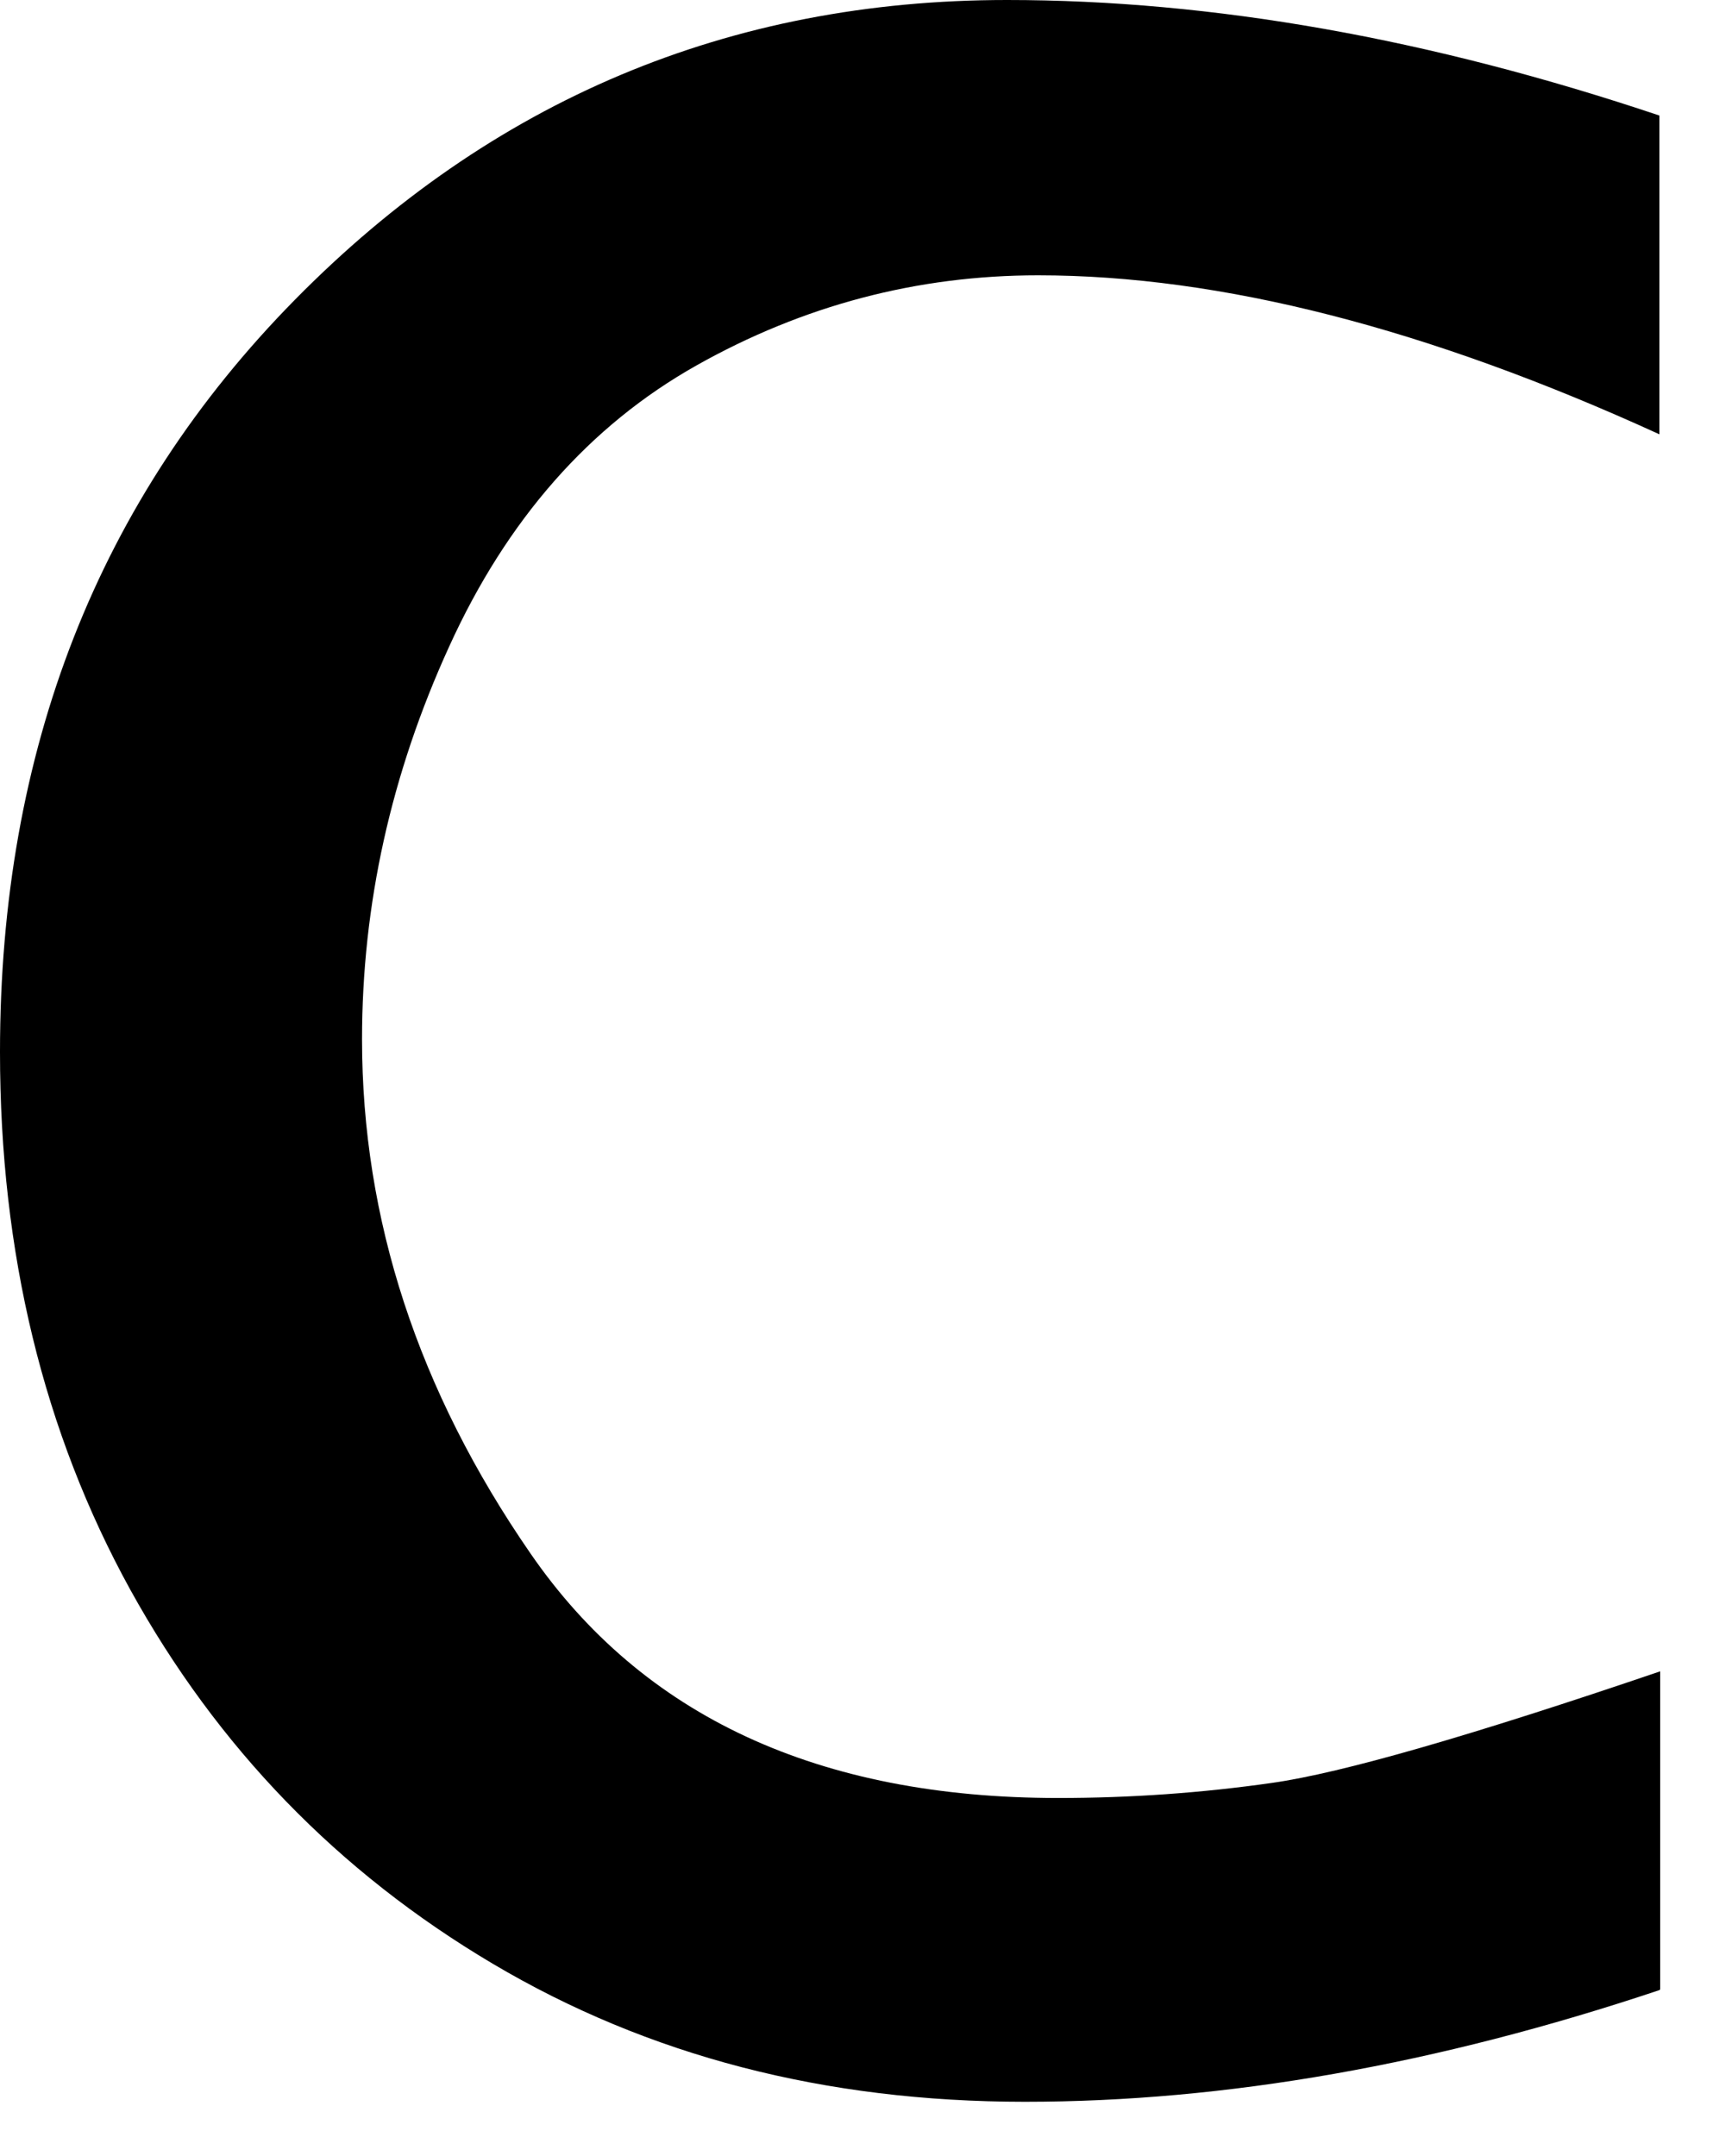
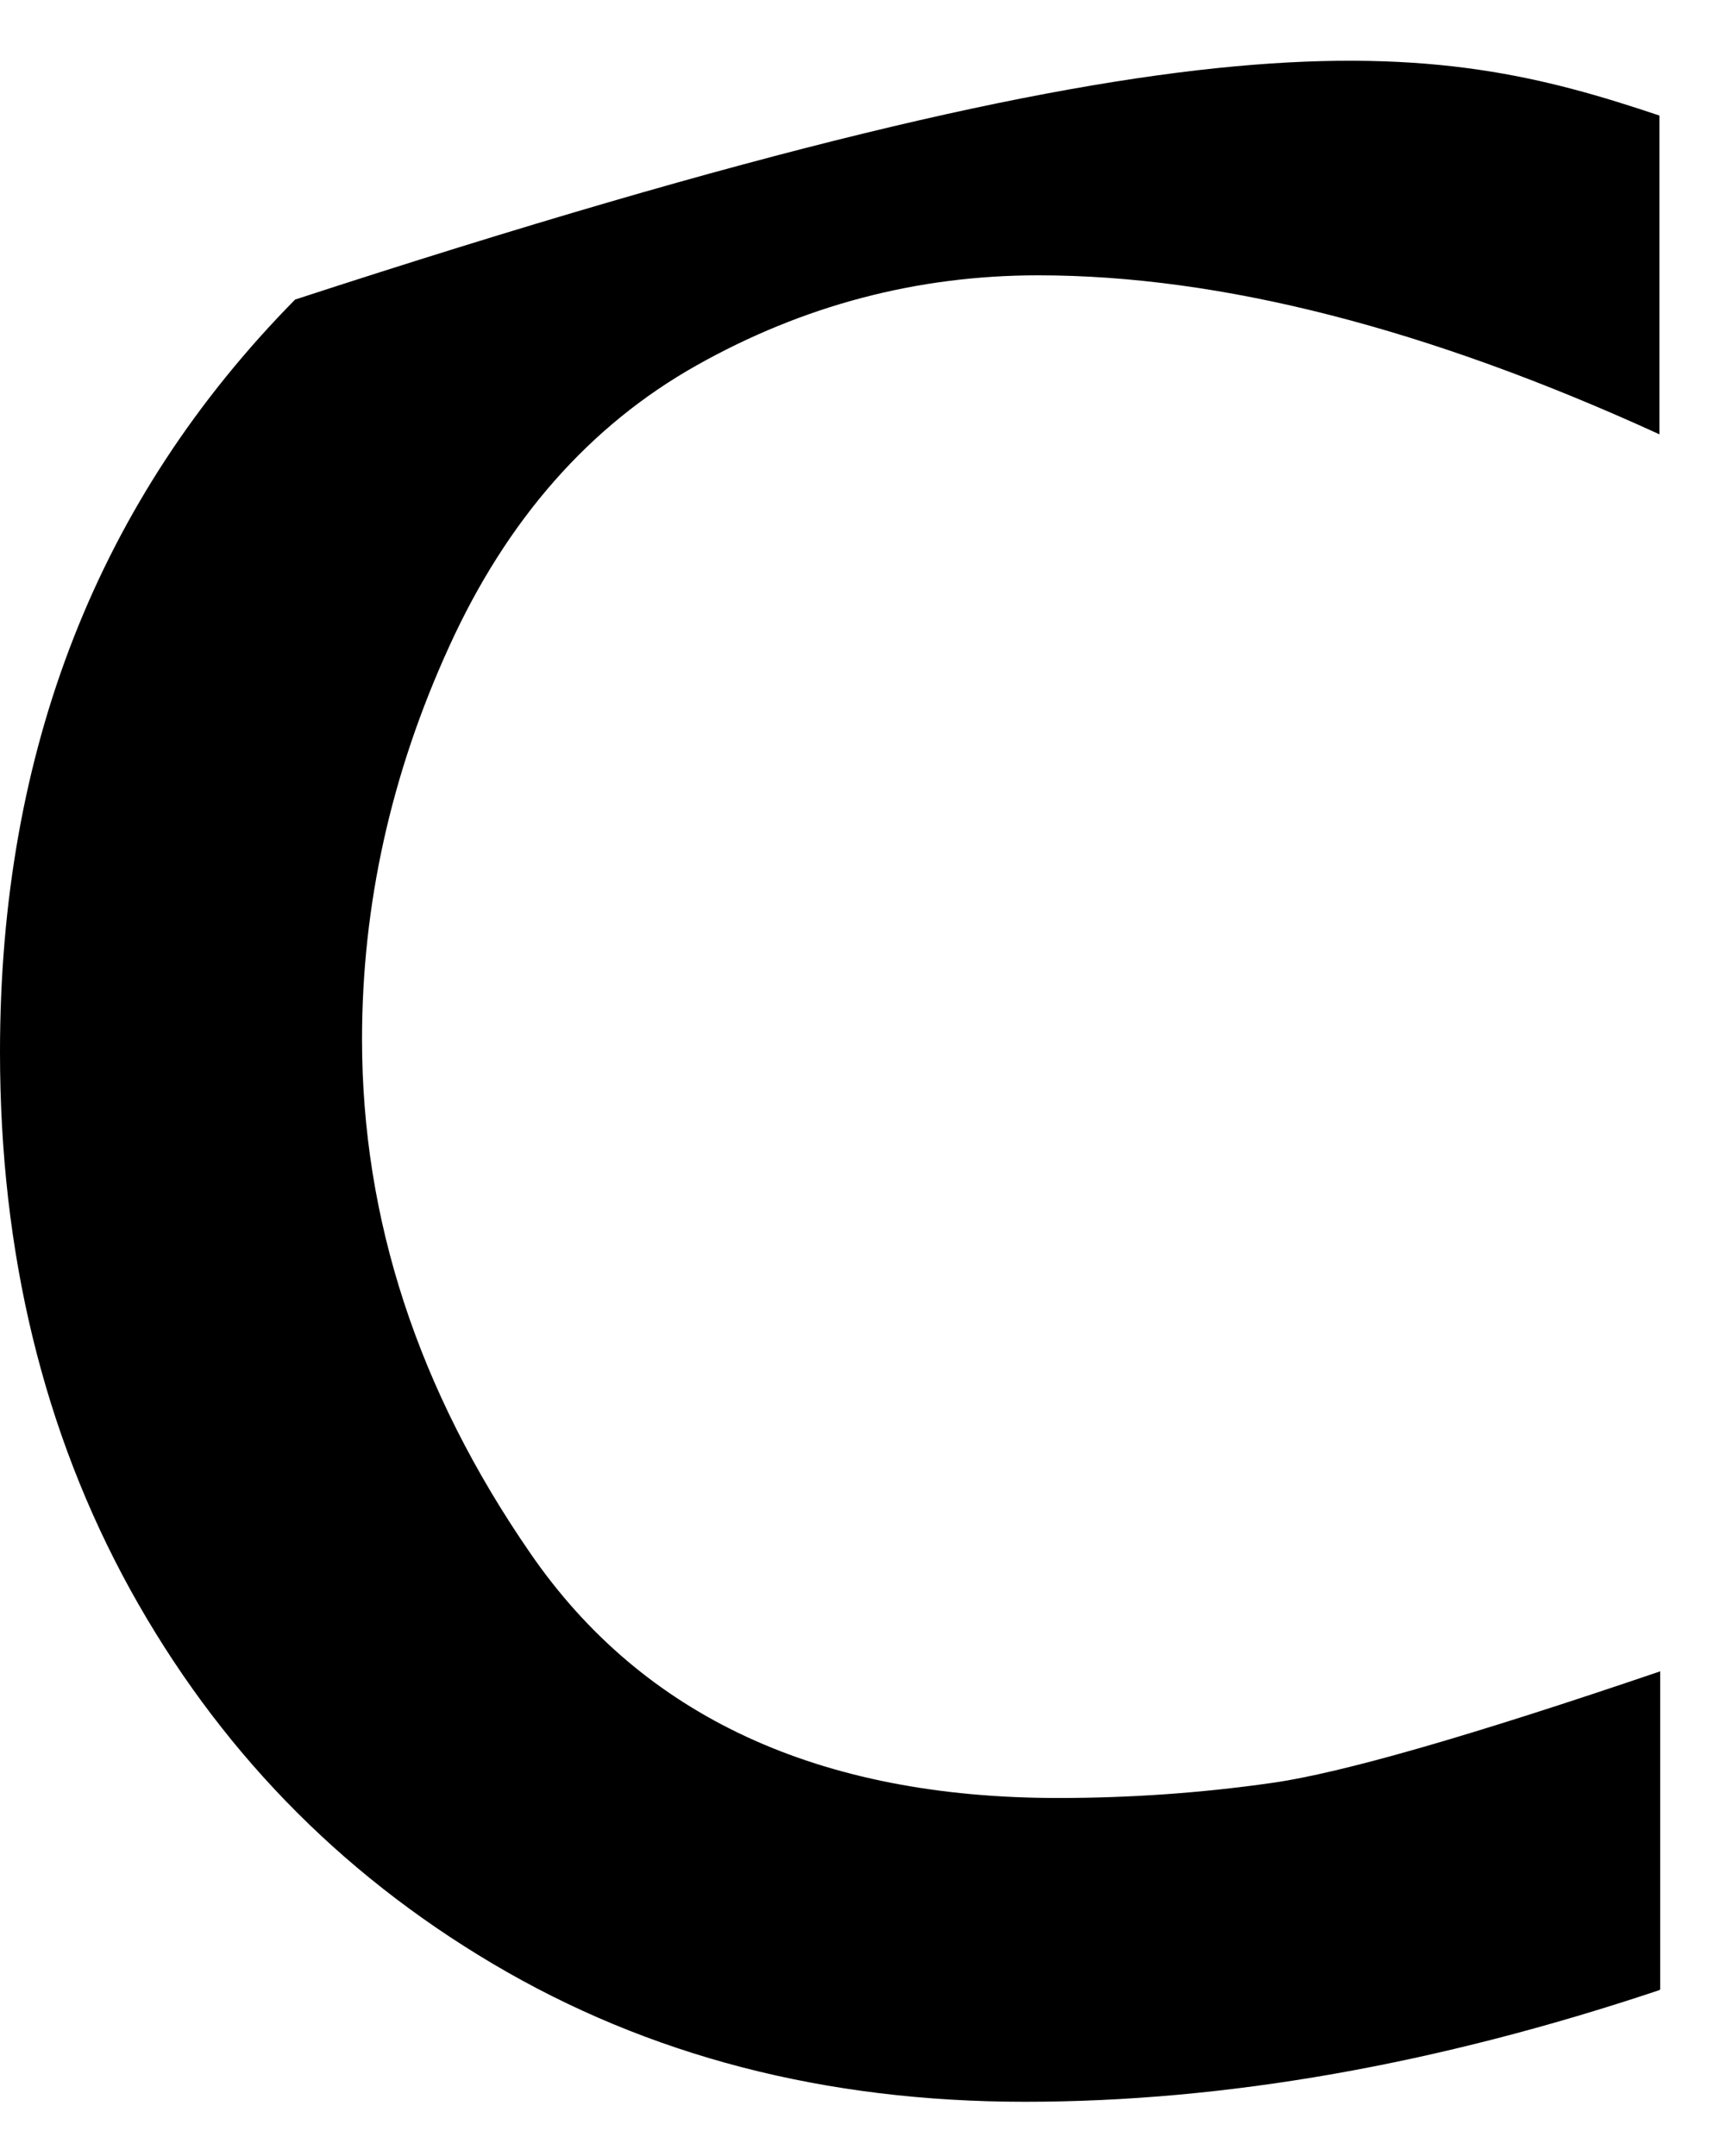
<svg xmlns="http://www.w3.org/2000/svg" fill="none" height="100%" overflow="visible" preserveAspectRatio="none" style="display: block;" viewBox="0 0 16 20" width="100%">
-   <path d="M15.392 18.461C13.33 19.151 11.369 19.497 9.507 19.497C7.646 19.497 6.01 19.069 4.573 18.218C3.133 17.365 2.015 16.207 1.208 14.746C0.404 13.285 0 11.624 0 9.759C0 6.959 0.911 4.633 2.737 2.779C4.559 0.929 6.763 0 9.339 0C11.247 0 13.262 0.357 15.392 1.072V4.029C13.245 3.047 11.322 2.554 9.629 2.554C8.507 2.554 7.449 2.833 6.46 3.39C5.47 3.947 4.702 4.819 4.166 5.998C3.626 7.18 3.358 8.395 3.358 9.641C3.358 11.31 3.877 12.899 4.92 14.41C5.96 15.921 7.592 16.679 9.815 16.679C10.486 16.679 11.147 16.632 11.798 16.539C12.448 16.447 13.648 16.1 15.399 15.504V18.454L15.392 18.461Z" fill="black" id="Vector" />
+   <path d="M15.392 18.461C13.33 19.151 11.369 19.497 9.507 19.497C7.646 19.497 6.01 19.069 4.573 18.218C3.133 17.365 2.015 16.207 1.208 14.746C0.404 13.285 0 11.624 0 9.759C0 6.959 0.911 4.633 2.737 2.779C11.247 0 13.262 0.357 15.392 1.072V4.029C13.245 3.047 11.322 2.554 9.629 2.554C8.507 2.554 7.449 2.833 6.46 3.39C5.47 3.947 4.702 4.819 4.166 5.998C3.626 7.18 3.358 8.395 3.358 9.641C3.358 11.31 3.877 12.899 4.92 14.41C5.96 15.921 7.592 16.679 9.815 16.679C10.486 16.679 11.147 16.632 11.798 16.539C12.448 16.447 13.648 16.1 15.399 15.504V18.454L15.392 18.461Z" fill="black" id="Vector" />
</svg>